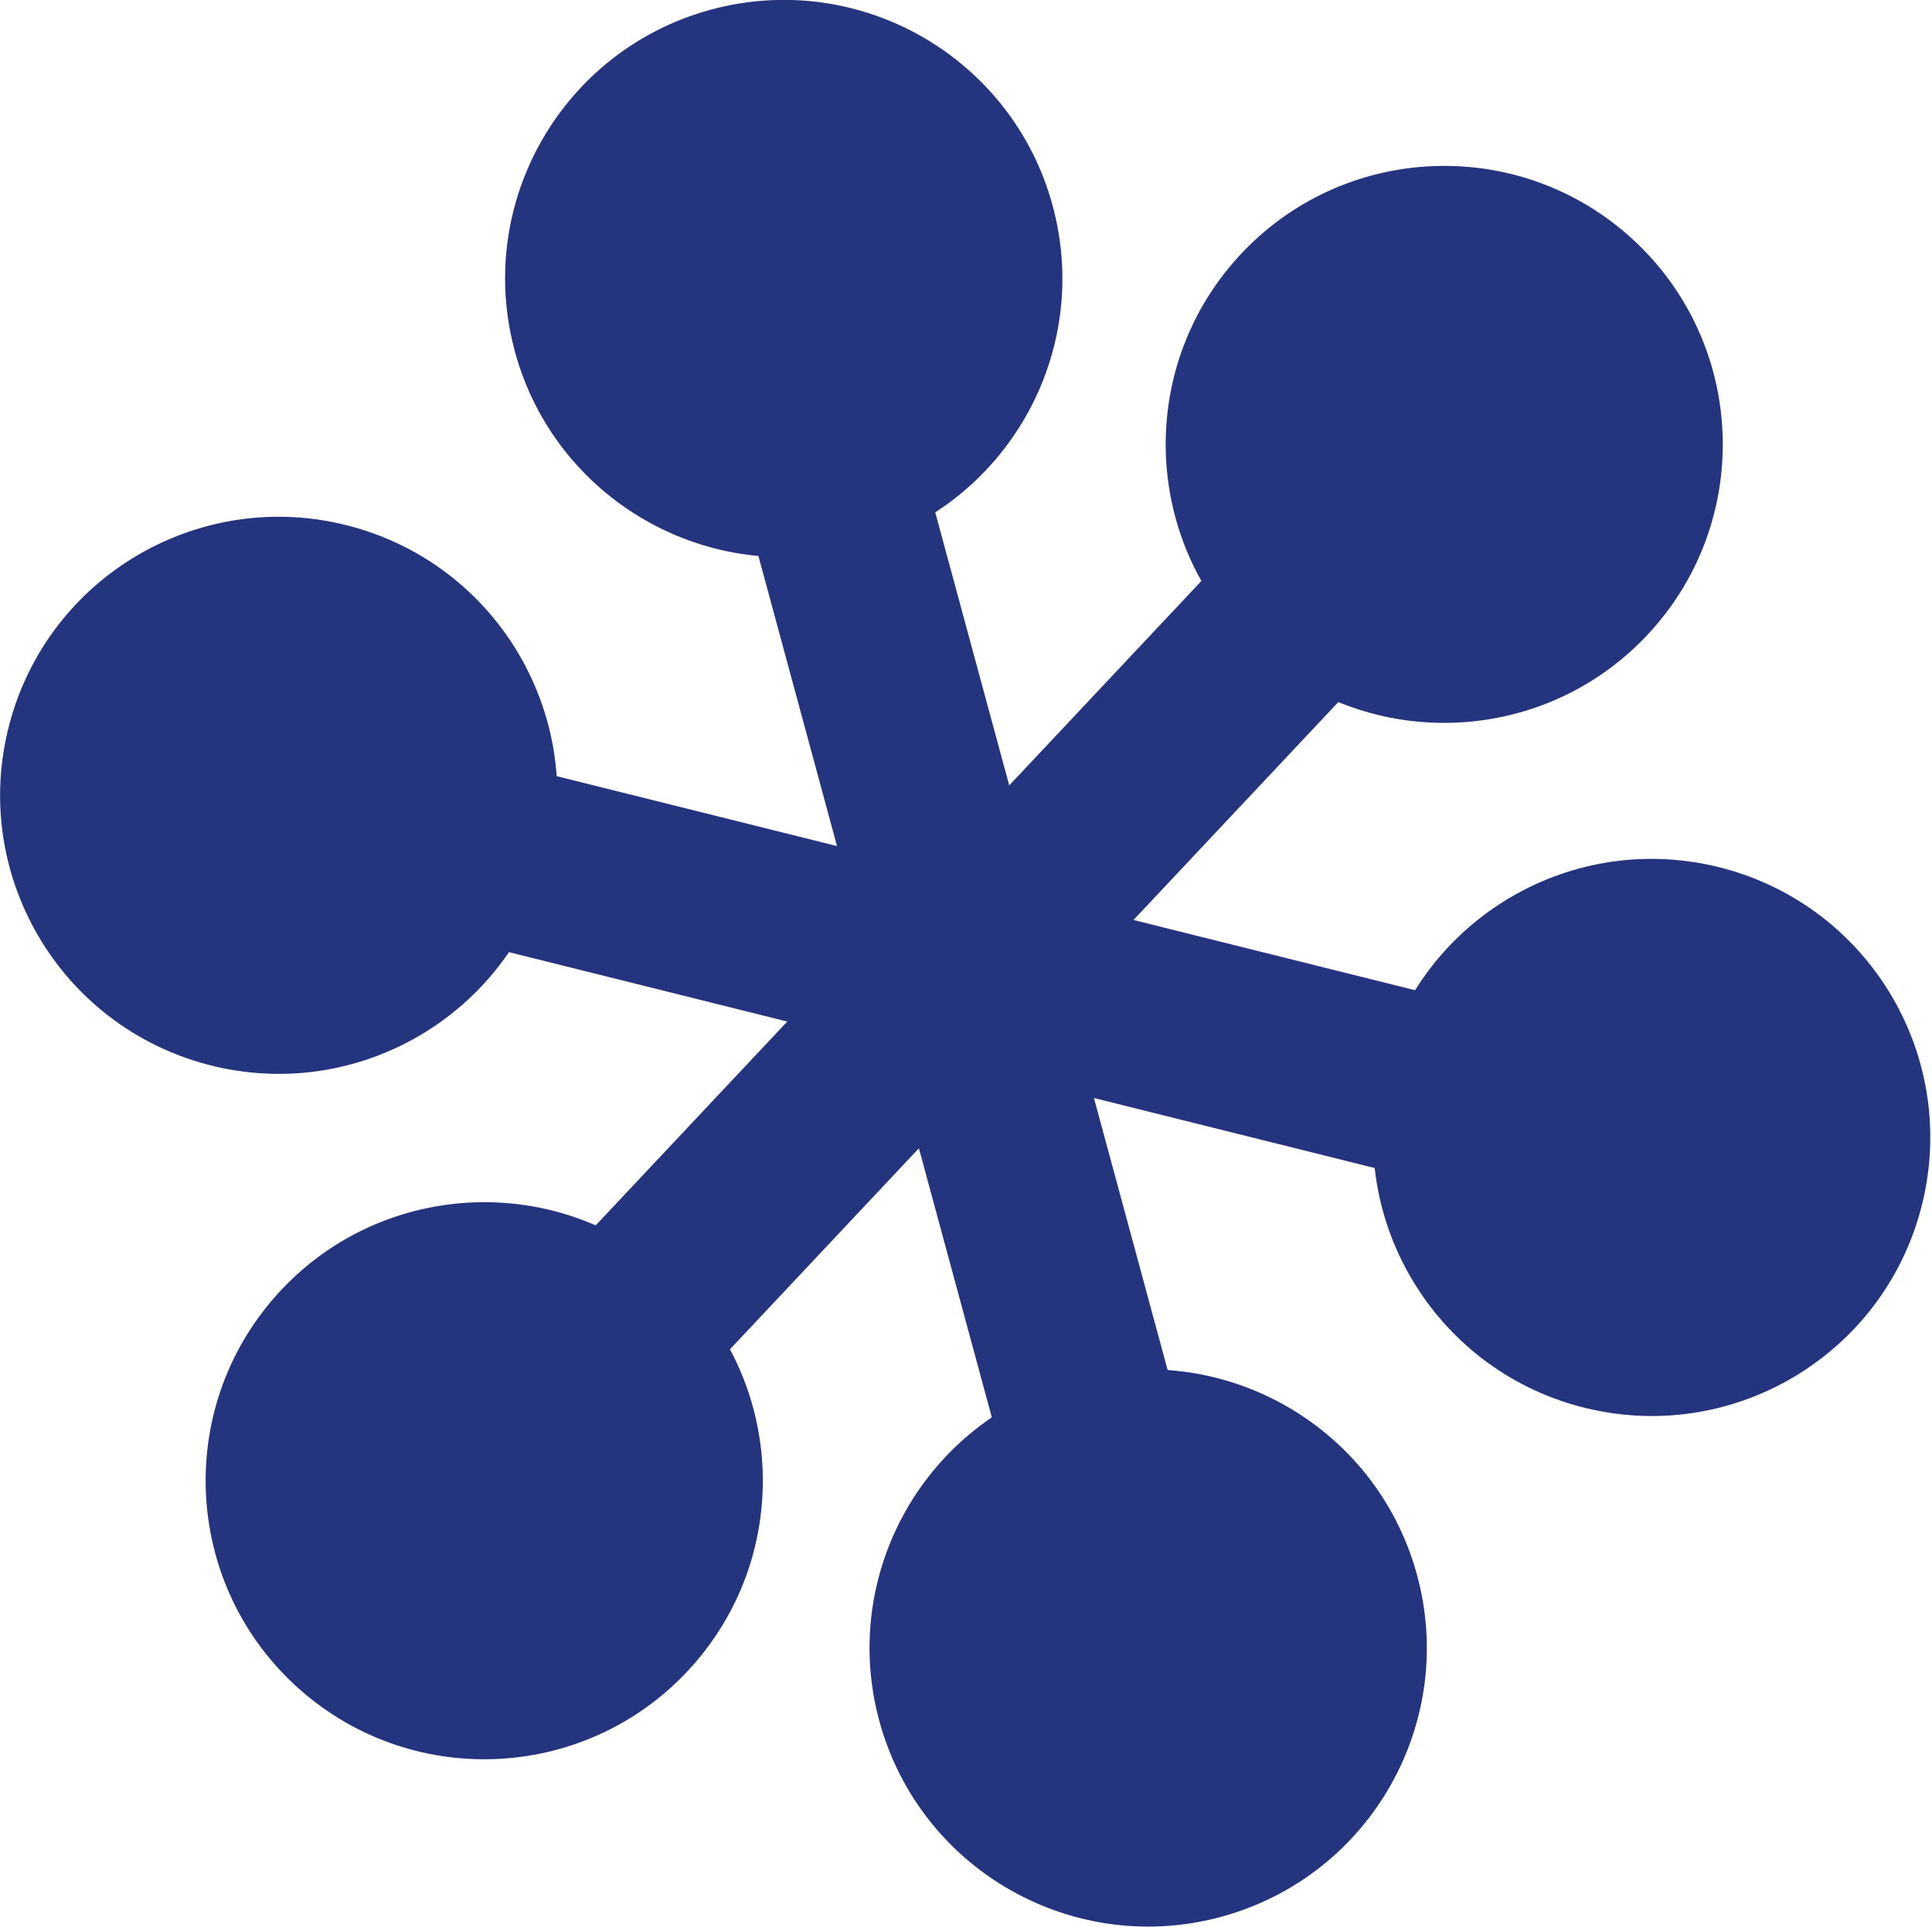
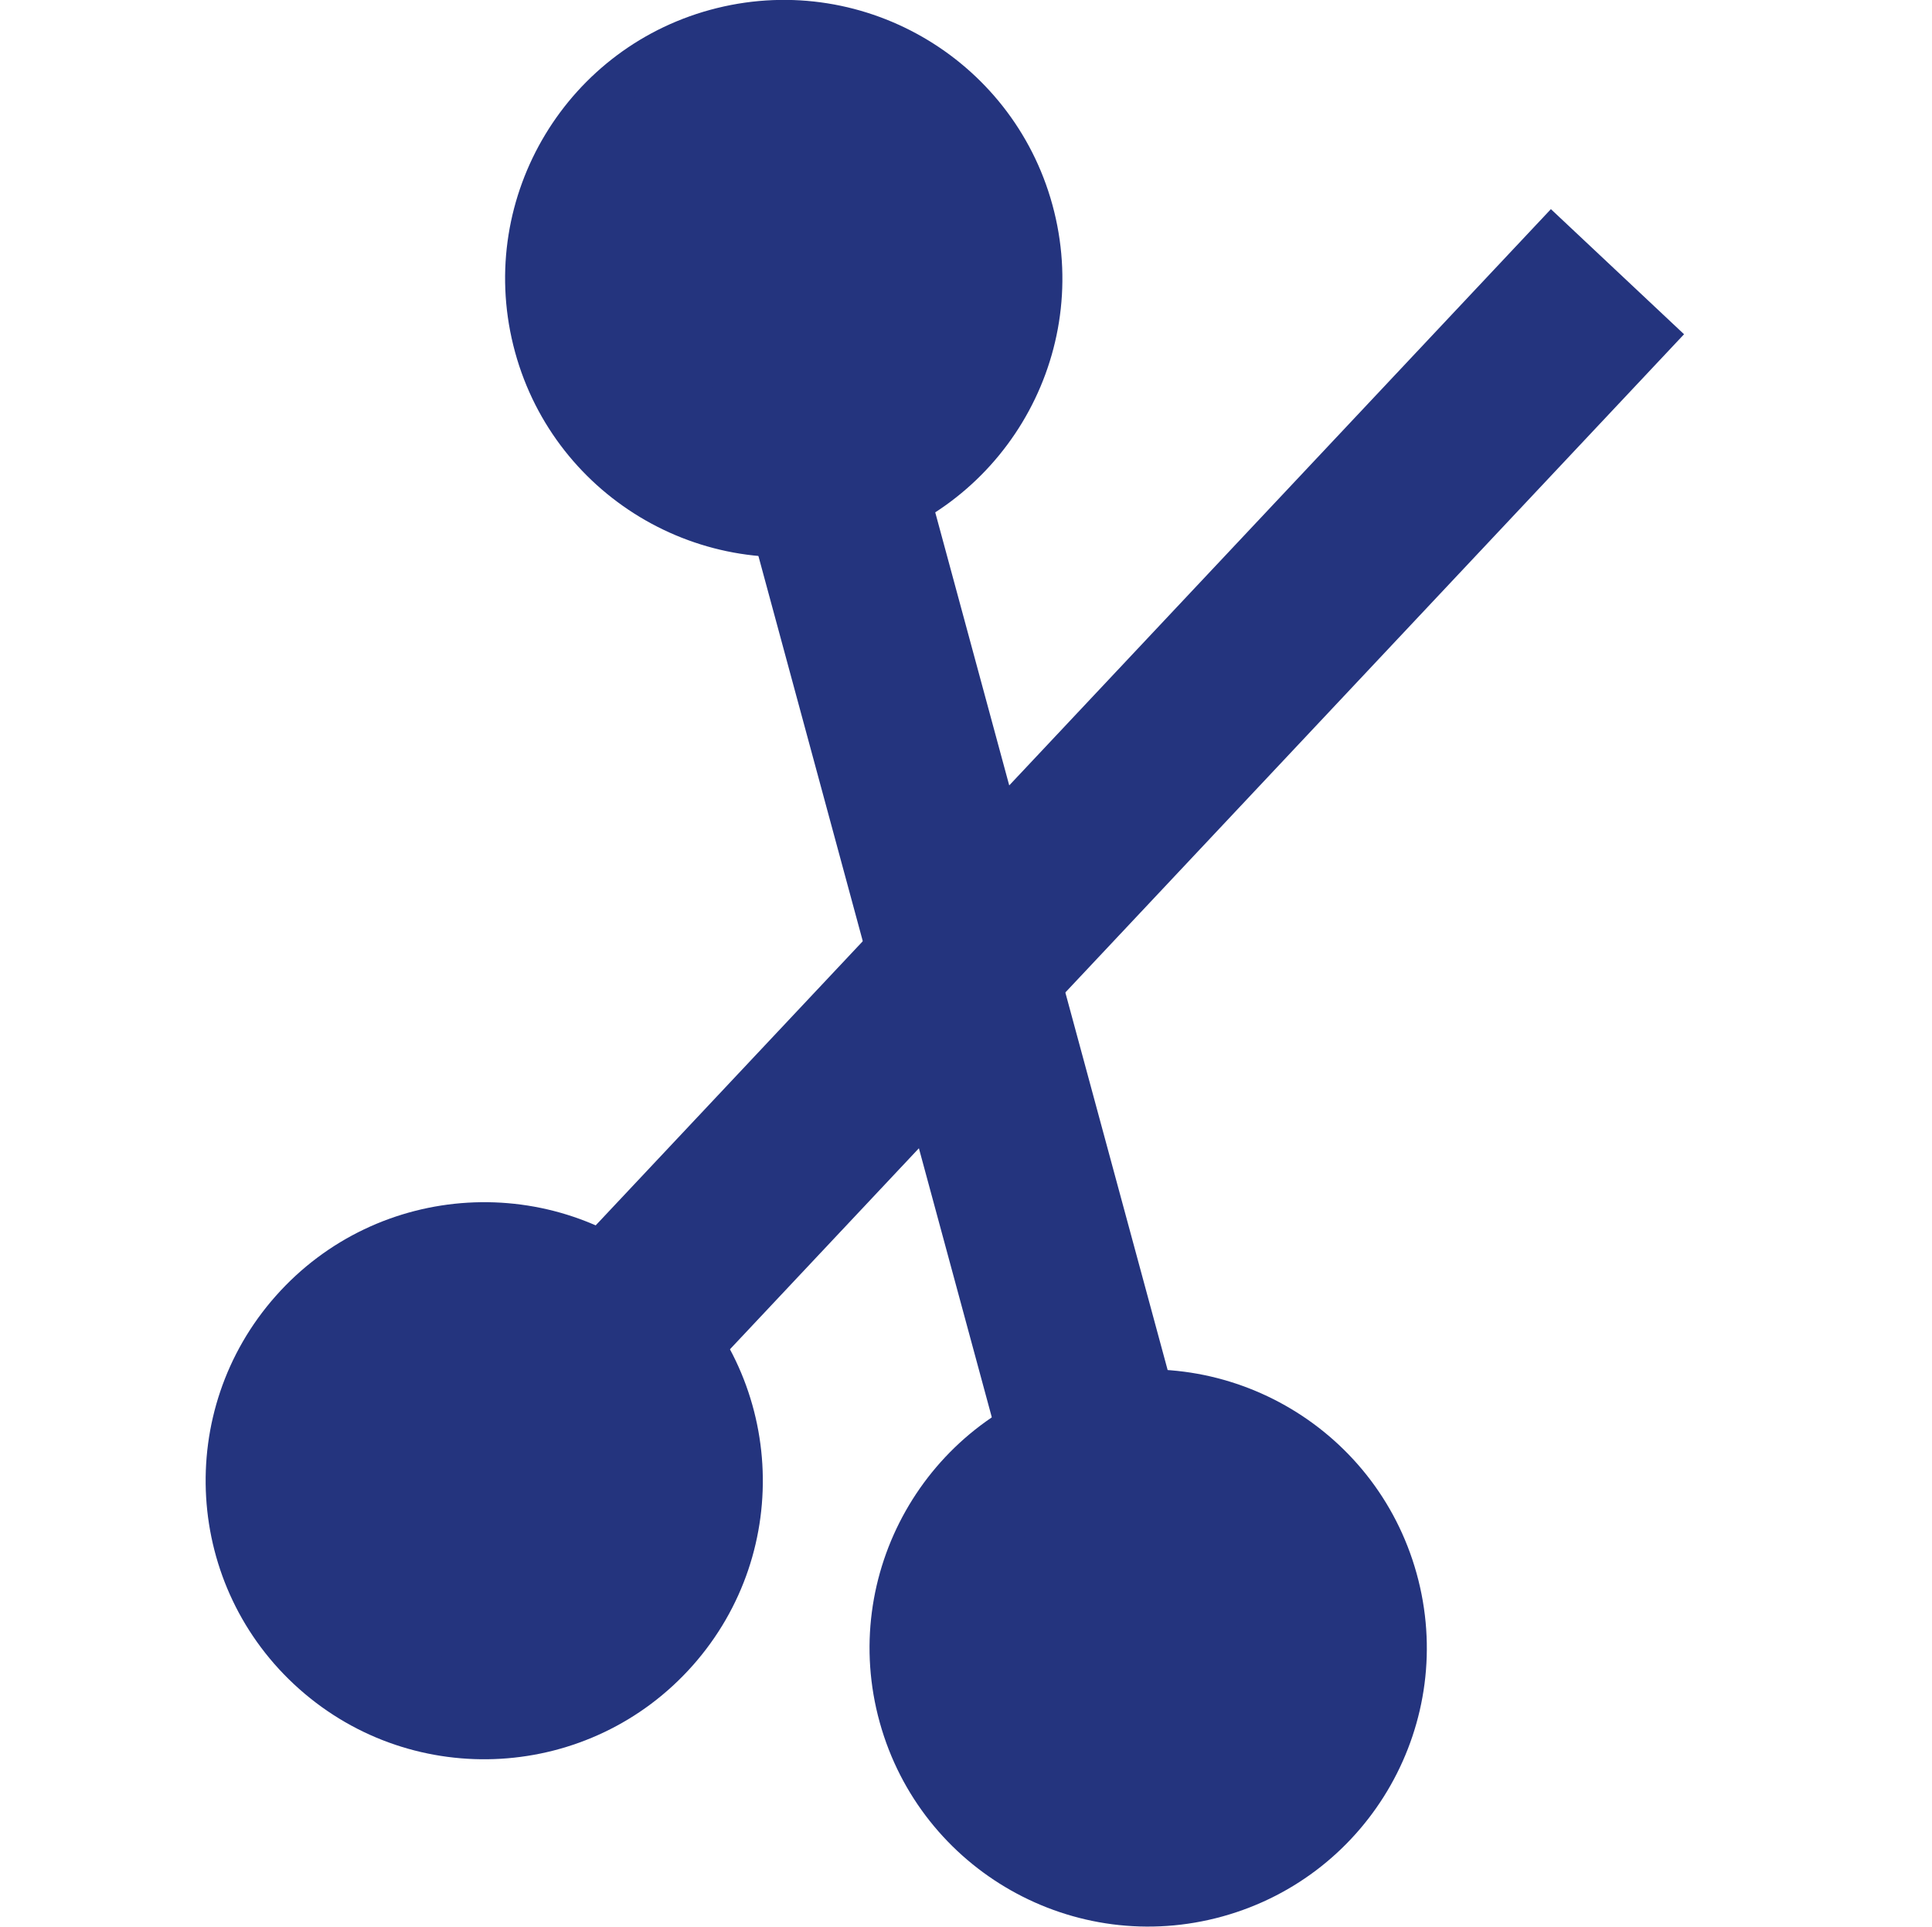
<svg xmlns="http://www.w3.org/2000/svg" xmlns:ns1="http://www.serif.com/" width="100%" height="100%" viewBox="0 0 1748 1744" version="1.1" xml:space="preserve" style="fill-rule:evenodd;clip-rule:evenodd;stroke-linejoin:round;stroke-miterlimit:2;">
  <g transform="matrix(1,0,0,1,-26.474,-27.032)">
    <g id="Dark-Blue-Snowflake" ns1:id="Dark Blue Snowflake" transform="matrix(1.056,-0.002,0.002,1.056,-50.526,-40.264)">
      <g transform="matrix(3.073,2.813,2.813,-3.073,-556.175,752.229)">
-         <ellipse cx="280.854" cy="356.41" rx="57.283" ry="57.285" style="fill:rgb(36,52,126);" />
-       </g>
+         </g>
      <g transform="matrix(1.064,-4.028,-4.028,-1.064,1047.95,1201.63)">
-         <ellipse cx="60.552" cy="199.127" rx="57.283" ry="57.285" style="fill:rgb(36,52,126);" />
-       </g>
+         </g>
      <g transform="matrix(-3.111,-2.772,-2.772,3.111,1165.4,1524.91)">
        <ellipse cx="152.417" cy="74.297" rx="57.283" ry="57.285" style="fill:rgb(36,52,126);" />
      </g>
      <g transform="matrix(4.047,-0.992,-0.992,-4.047,568.162,1820.73)">
        <ellipse cx="127.62" cy="343.547" rx="57.283" ry="57.285" style="fill:rgb(36,52,126);" />
      </g>
      <g transform="matrix(-0.966,4.053,4.053,0.966,905.548,-690.779)">
-         <ellipse cx="372.076" cy="231.911" rx="57.283" ry="57.285" style="fill:rgb(36,52,126);" />
-       </g>
+         </g>
      <g transform="matrix(-4.017,1.107,1.107,4.017,2189.49,783.747)">
        <ellipse cx="307.014" cy="88.211" rx="57.283" ry="57.285" style="fill:rgb(36,52,126);" />
      </g>
      <g transform="matrix(-4.041,-1.016,-1.746,6.943,2152.6,-416.183)">
-         <rect x="20.782" y="209.888" width="389.623" height="21.821" style="fill:rgb(36,52,126);" />
-       </g>
+         </g>
      <g transform="matrix(-3.197,3.389,5.21,4.915,465.207,-908.412)">
        <rect x="42.308" y="205.621" width="348.236" height="21.857" style="fill:rgb(36,52,126);" />
      </g>
      <g transform="matrix(1.21,4.5,6.893,-1.853,-858.502,316.944)">
        <rect x="42.308" y="205.621" width="348.236" height="21.857" style="fill:rgb(36,52,126);" />
      </g>
    </g>
  </g>
</svg>